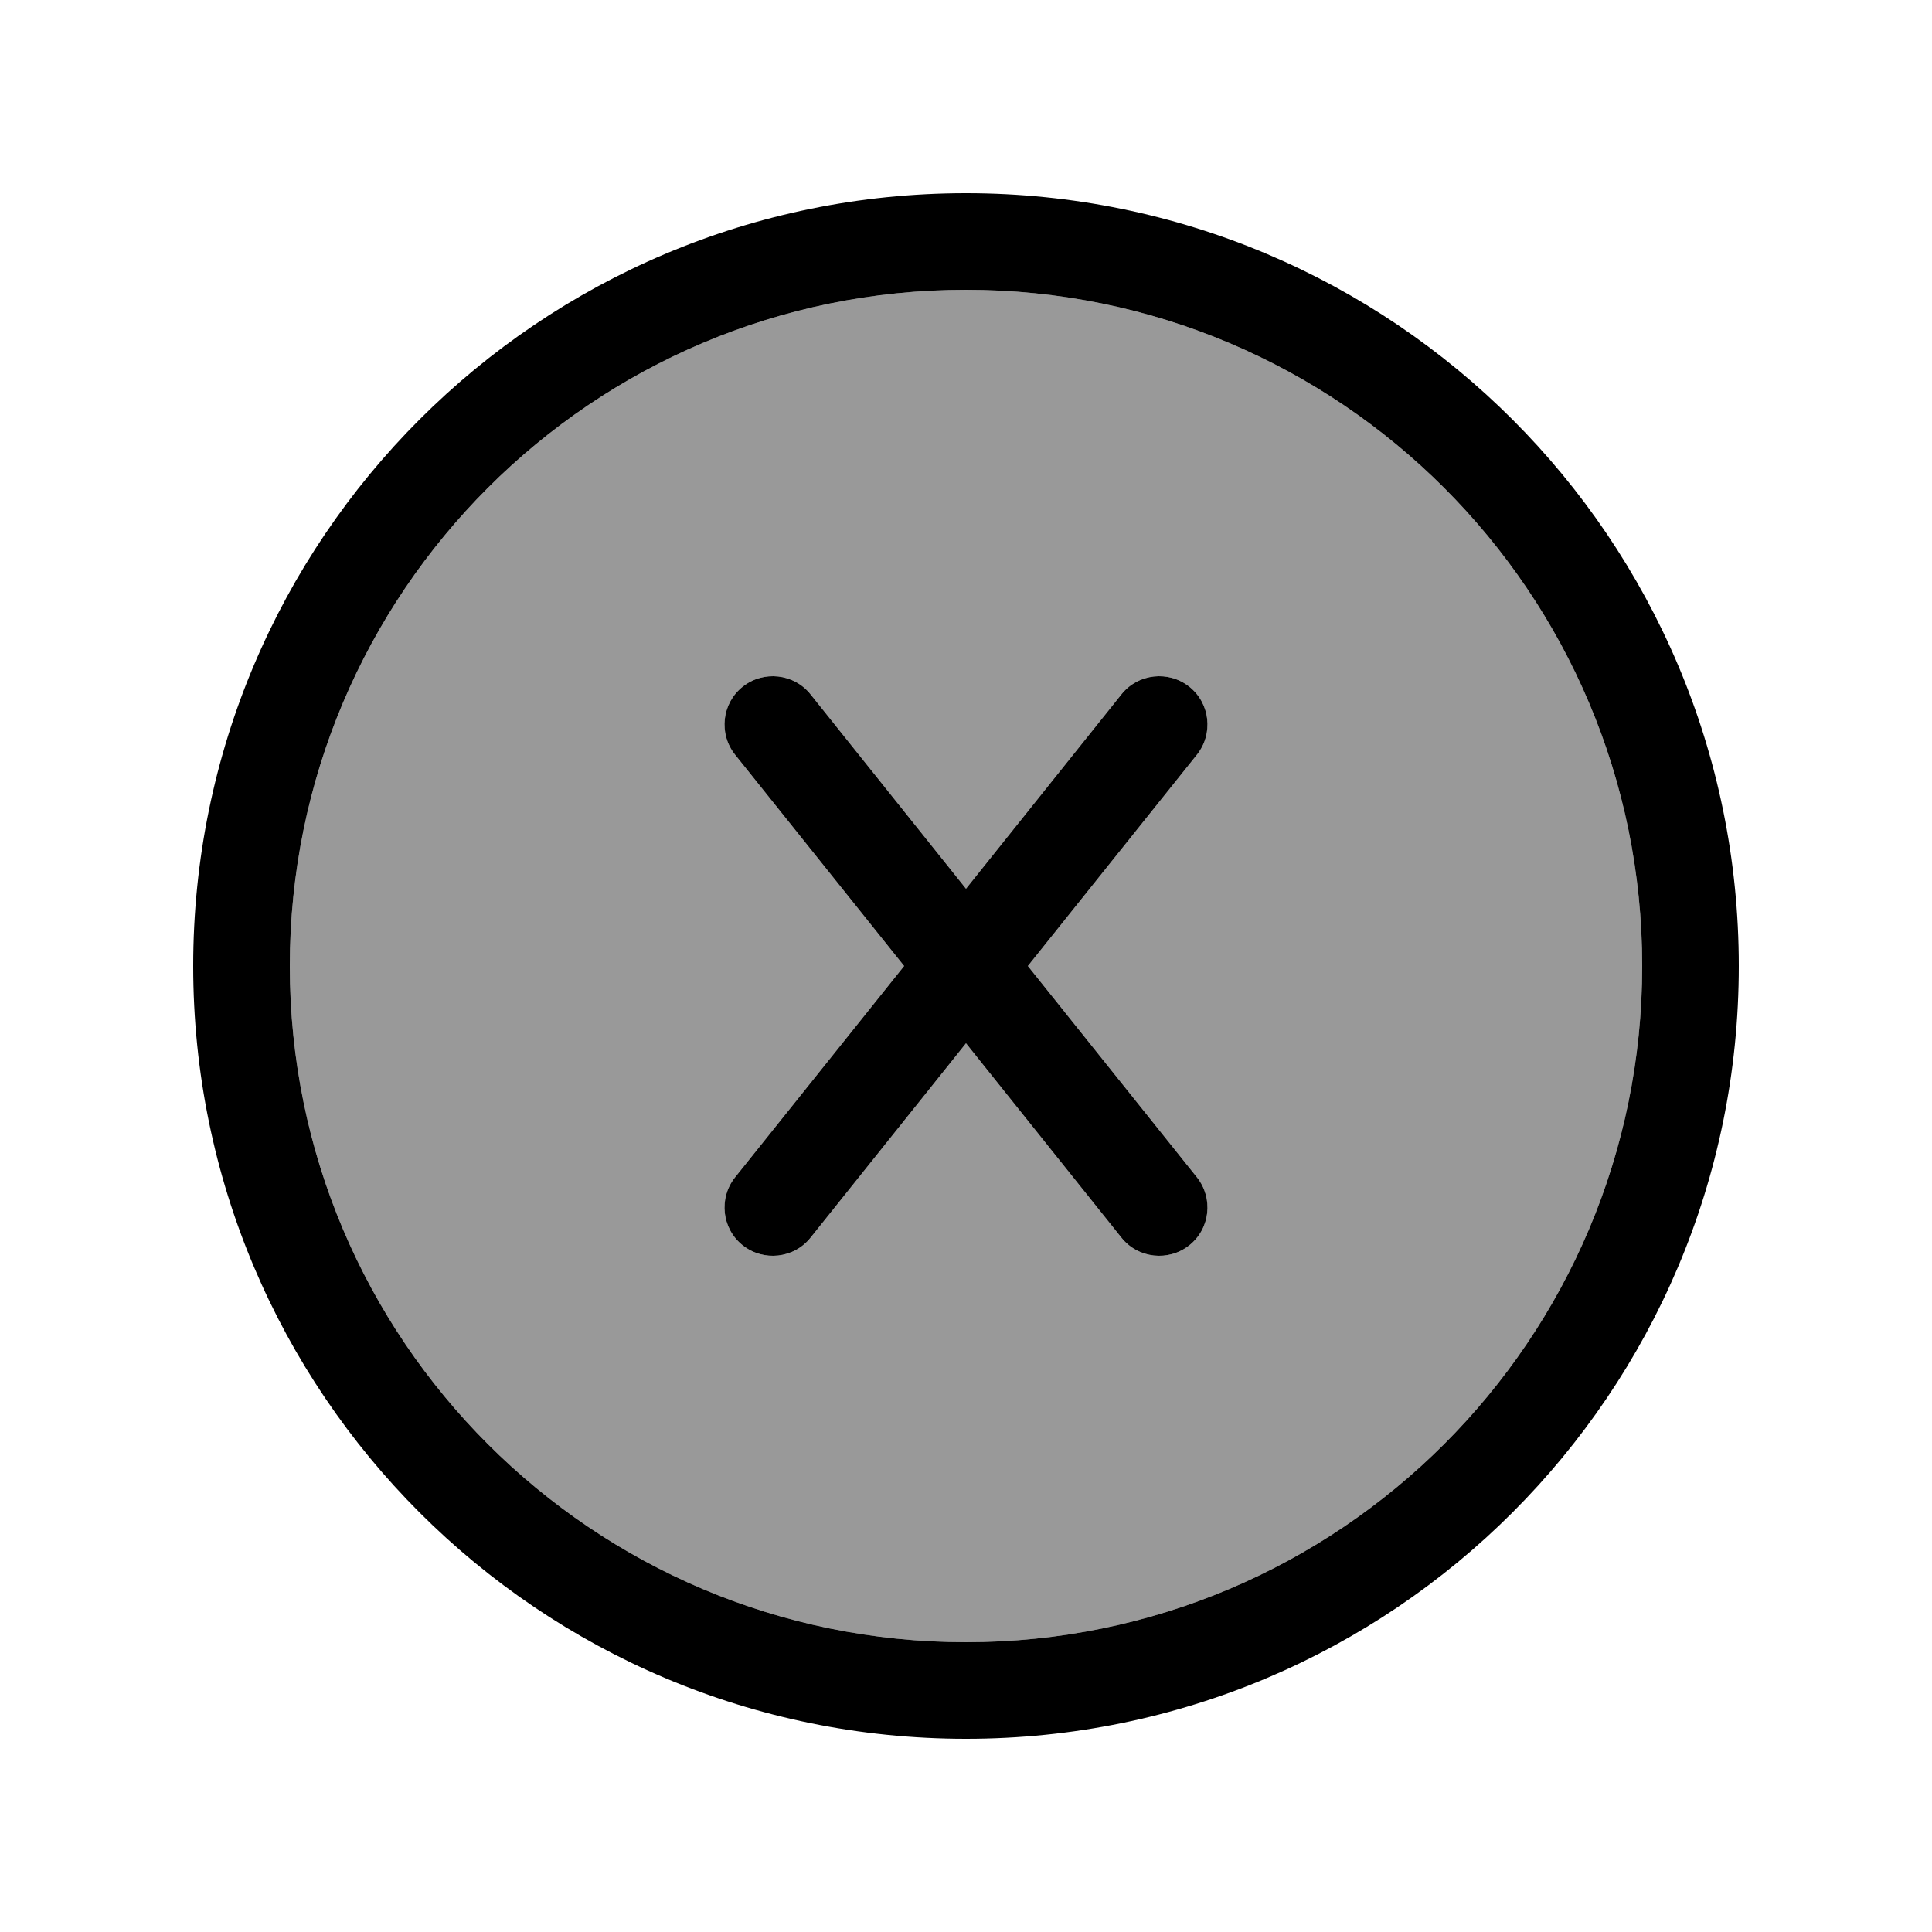
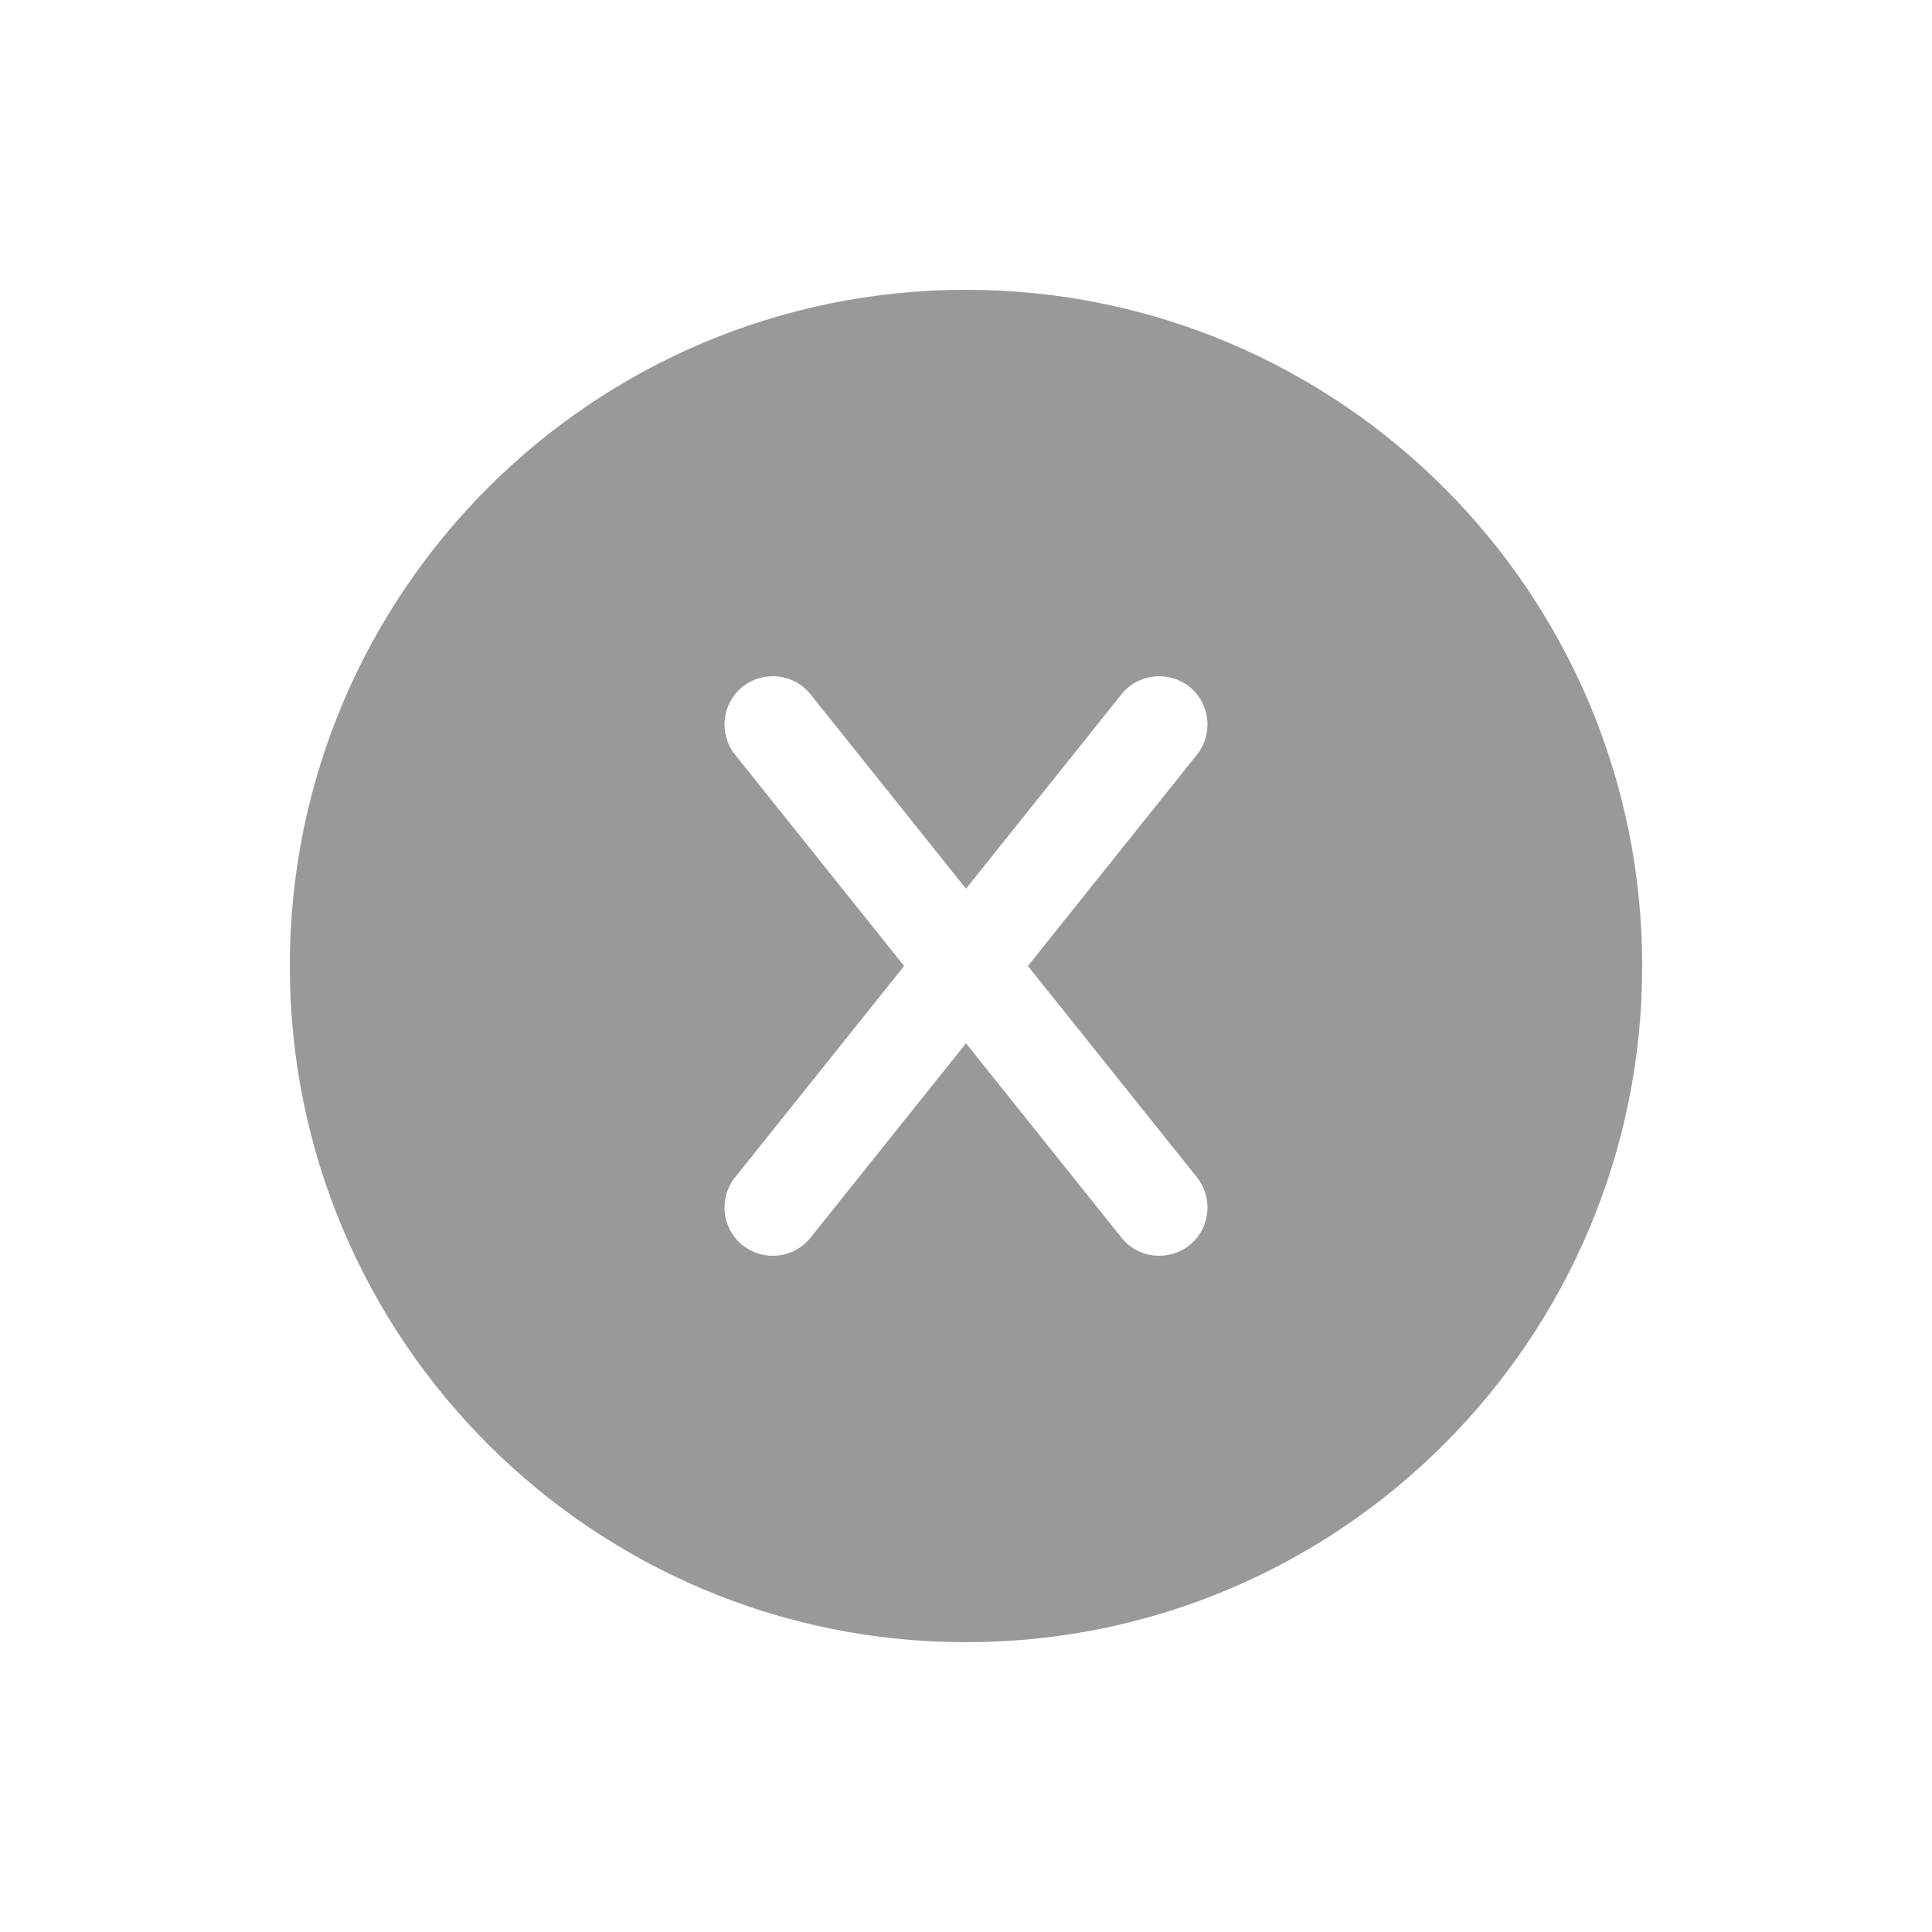
<svg xmlns="http://www.w3.org/2000/svg" viewBox="0 0 640 640">
  <path opacity=".4" fill="currentColor" d="M96 320C96 443.7 196.3 544 320 544C443.7 544 544 443.7 544 320C544 196.3 443.7 96 320 96C196.3 96 96 196.3 96 320zM243.5 250C238 243.1 239.1 233 246 227.5C252.9 222 263 223.1 268.5 230L320 294.4L371.5 230C377 223.1 387.1 222 394 227.5C400.9 233 402 243.1 396.5 250L340.5 320L396.5 390C402 396.9 400.9 407 394 412.5C387.1 418 377 416.9 371.5 410L320 345.6L268.5 410C263 416.9 252.9 418 246 412.5C239.1 407 238 396.9 243.5 390L299.5 320L243.5 250z" />
-   <path fill="currentColor" d="M320 96C443.7 96 544 196.3 544 320C544 443.7 443.7 544 320 544C196.3 544 96 443.7 96 320C96 196.3 196.3 96 320 96zM320 576C461.4 576 576 461.4 576 320C576 178.6 461.4 64 320 64C178.6 64 64 178.6 64 320C64 461.4 178.6 576 320 576zM268.5 230C263 223.1 252.9 222 246 227.5C239.1 233 238 243.1 243.5 250L299.5 320L243.5 390C238 396.9 239.1 407 246 412.5C252.9 418 263 416.9 268.5 410L320 345.6L371.5 410C377 416.9 387.1 418 394 412.5C400.9 407 402 396.9 396.5 390L340.5 320L396.5 250C402 243.1 400.9 233 394 227.5C387.1 222 377 223.1 371.5 230L320 294.4L268.5 230z" />
</svg>